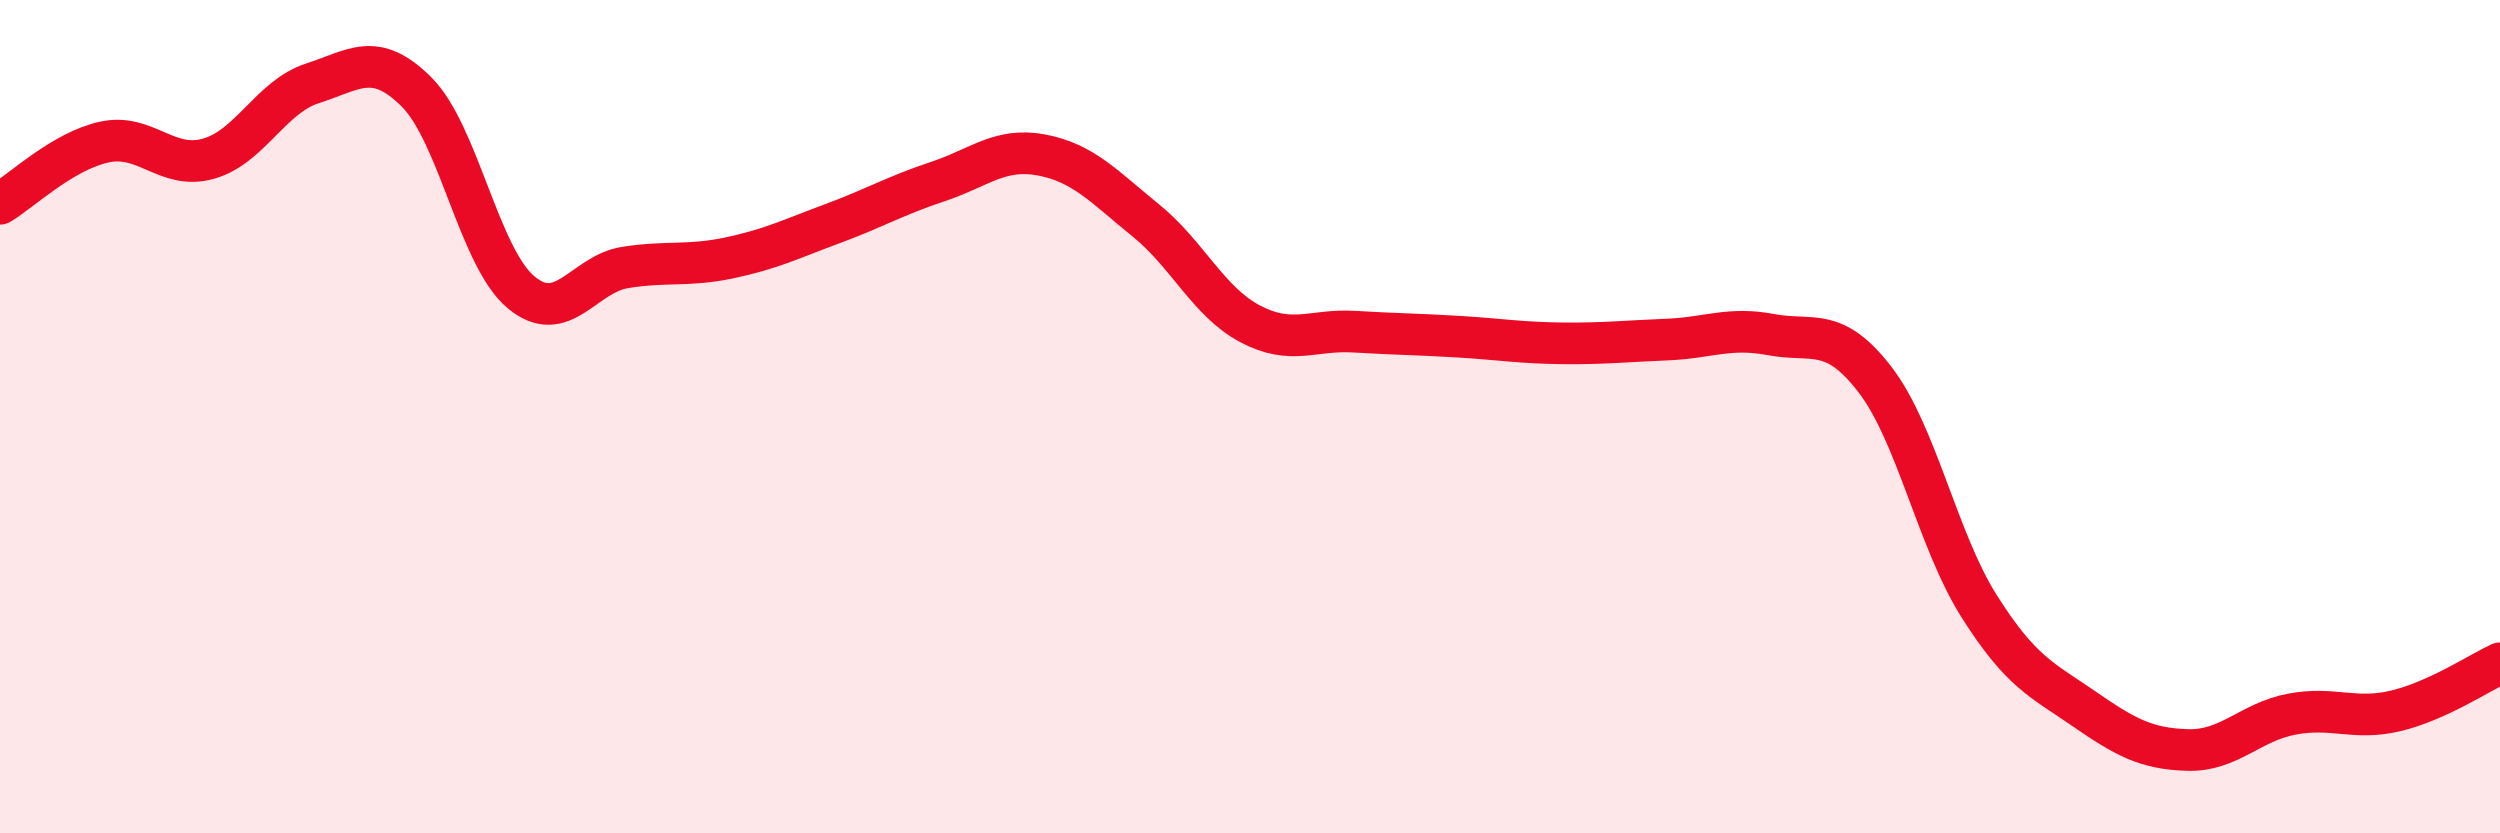
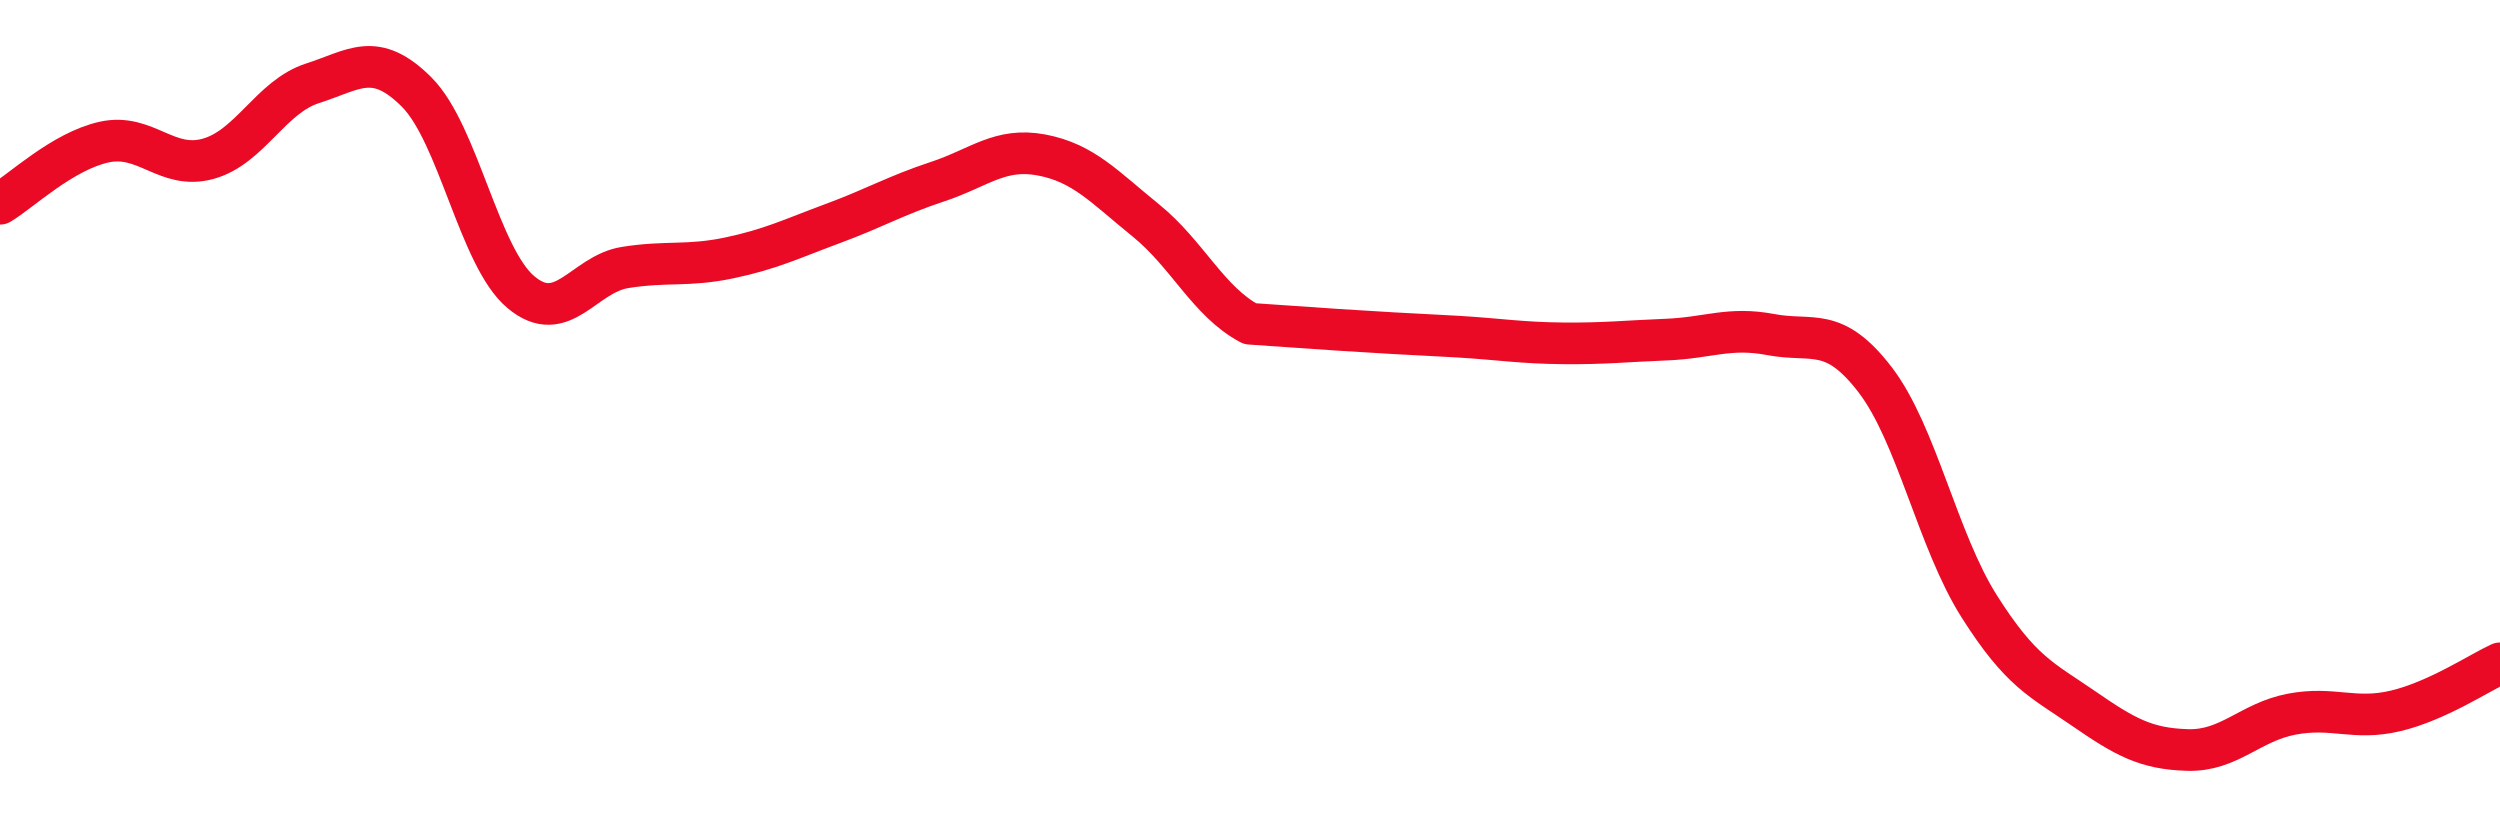
<svg xmlns="http://www.w3.org/2000/svg" width="60" height="20" viewBox="0 0 60 20">
-   <path d="M 0,4.89 C 0.5,4.59 1.5,3.63 2.5,3.41 C 3.5,3.19 4,4.09 5,3.81 C 6,3.53 6.5,2.32 7.5,2 C 8.5,1.68 9,1.21 10,2.21 C 11,3.21 11.5,6.17 12.5,7.01 C 13.5,7.85 14,6.58 15,6.42 C 16,6.26 16.5,6.4 17.5,6.19 C 18.5,5.98 19,5.73 20,5.36 C 21,4.99 21.5,4.69 22.5,4.36 C 23.5,4.03 24,3.53 25,3.72 C 26,3.91 26.5,4.48 27.5,5.29 C 28.5,6.1 29,7.24 30,7.77 C 31,8.3 31.5,7.9 32.5,7.96 C 33.5,8.02 34,8.02 35,8.08 C 36,8.14 36.5,8.23 37.5,8.24 C 38.5,8.25 39,8.19 40,8.15 C 41,8.11 41.5,7.84 42.5,8.03 C 43.5,8.22 44,7.81 45,9.11 C 46,10.41 46.5,12.97 47.5,14.55 C 48.5,16.13 49,16.31 50,17 C 51,17.69 51.5,17.97 52.5,18 C 53.5,18.03 54,17.33 55,17.14 C 56,16.95 56.5,17.3 57.5,17.06 C 58.5,16.82 59.5,16.15 60,15.92L60 20L0 20Z" fill="#EB0A25" opacity="0.1" stroke-linecap="round" stroke-linejoin="round" />
-   <path d="M 0,4.89 C 0.5,4.59 1.5,3.63 2.5,3.41 C 3.5,3.19 4,4.09 5,3.81 C 6,3.53 6.5,2.32 7.5,2 C 8.5,1.68 9,1.21 10,2.21 C 11,3.21 11.5,6.17 12.5,7.01 C 13.5,7.85 14,6.58 15,6.42 C 16,6.26 16.5,6.4 17.5,6.19 C 18.5,5.98 19,5.73 20,5.36 C 21,4.99 21.5,4.69 22.5,4.36 C 23.5,4.03 24,3.53 25,3.72 C 26,3.91 26.5,4.48 27.5,5.29 C 28.5,6.1 29,7.24 30,7.77 C 31,8.3 31.5,7.9 32.5,7.96 C 33.5,8.02 34,8.02 35,8.08 C 36,8.14 36.5,8.23 37.5,8.24 C 38.5,8.25 39,8.19 40,8.15 C 41,8.11 41.5,7.84 42.5,8.03 C 43.5,8.22 44,7.81 45,9.11 C 46,10.41 46.5,12.97 47.5,14.55 C 48.5,16.13 49,16.31 50,17 C 51,17.69 51.5,17.97 52.5,18 C 53.5,18.03 54,17.33 55,17.14 C 56,16.95 56.5,17.3 57.5,17.06 C 58.5,16.82 59.5,16.15 60,15.92" stroke="#EB0A25" stroke-width="1" fill="none" stroke-linecap="round" stroke-linejoin="round" />
+   <path d="M 0,4.89 C 0.5,4.59 1.5,3.63 2.5,3.41 C 3.5,3.19 4,4.09 5,3.81 C 6,3.53 6.5,2.32 7.5,2 C 8.5,1.68 9,1.21 10,2.21 C 11,3.21 11.5,6.17 12.5,7.01 C 13.5,7.85 14,6.58 15,6.42 C 16,6.26 16.5,6.4 17.5,6.19 C 18.5,5.98 19,5.73 20,5.36 C 21,4.99 21.5,4.69 22.5,4.36 C 23.5,4.03 24,3.53 25,3.72 C 26,3.91 26.5,4.48 27.5,5.29 C 28.5,6.1 29,7.24 30,7.77 C 33.5,8.02 34,8.02 35,8.08 C 36,8.14 36.5,8.23 37.5,8.24 C 38.5,8.25 39,8.19 40,8.15 C 41,8.11 41.5,7.84 42.5,8.03 C 43.5,8.22 44,7.81 45,9.11 C 46,10.41 46.5,12.97 47.5,14.55 C 48.5,16.13 49,16.31 50,17 C 51,17.69 51.5,17.97 52.5,18 C 53.5,18.03 54,17.33 55,17.14 C 56,16.95 56.5,17.3 57.5,17.06 C 58.5,16.82 59.5,16.15 60,15.92" stroke="#EB0A25" stroke-width="1" fill="none" stroke-linecap="round" stroke-linejoin="round" />
</svg>